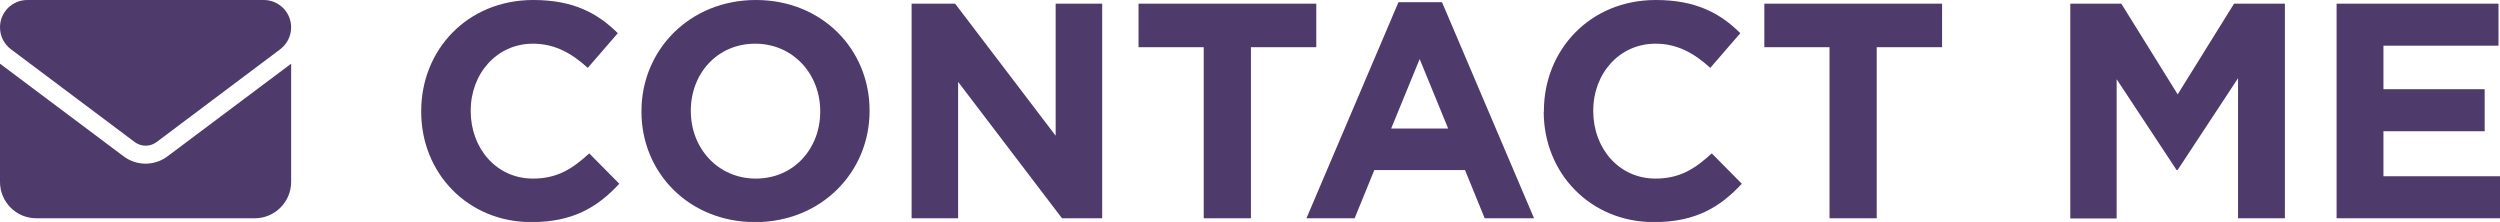
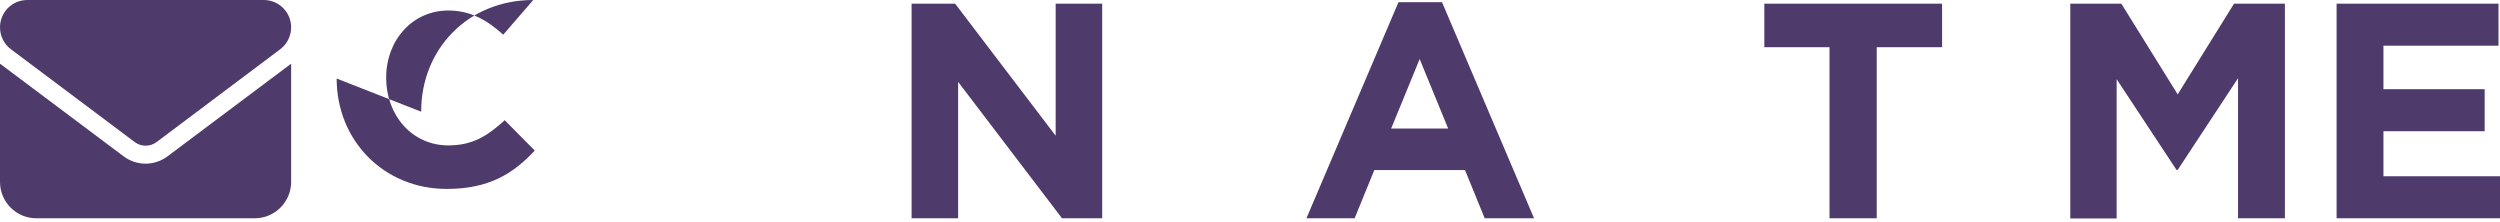
<svg xmlns="http://www.w3.org/2000/svg" id="Layer_2" data-name="Layer 2" viewBox="0 0 149.93 13.31">
  <defs>
    <style>
      .cls-1 {
        fill: #4e3a6b;
        stroke-width: 0px;
      }
    </style>
  </defs>
  <g id="Layer_1-2" data-name="Layer 1">
    <g>
-       <path class="cls-1" d="m25.26,6.7v-.04C25.26,3,28.02,0,31.98,0c2.43,0,3.88.81,5.07,1.99l-1.8,2.08c-.99-.9-2-1.45-3.29-1.45-2.17,0-3.73,1.8-3.73,4.01v.04c0,2.21,1.53,4.04,3.73,4.04,1.47,0,2.37-.59,3.38-1.51l1.8,1.82c-1.32,1.42-2.79,2.3-5.28,2.3-3.79,0-6.6-2.92-6.6-6.62Z" />
-       <path class="cls-1" d="m38.47,6.7v-.04C38.47,3,41.36,0,45.33,0s6.82,2.96,6.82,6.62v.04c0,3.66-2.89,6.66-6.86,6.66s-6.82-2.96-6.82-6.62Zm10.72,0v-.04c0-2.21-1.62-4.04-3.9-4.04s-3.86,1.8-3.86,4.01v.04c0,2.21,1.62,4.04,3.9,4.04s3.86-1.8,3.86-4.01Z" />
+       <path class="cls-1" d="m25.26,6.7v-.04C25.26,3,28.02,0,31.98,0l-1.8,2.08c-.99-.9-2-1.45-3.29-1.45-2.17,0-3.73,1.8-3.73,4.01v.04c0,2.21,1.53,4.04,3.73,4.04,1.47,0,2.37-.59,3.38-1.51l1.8,1.82c-1.32,1.42-2.79,2.3-5.28,2.3-3.79,0-6.6-2.92-6.6-6.62Z" />
      <path class="cls-1" d="m54.67.22h2.61l6.03,7.92V.22h2.79v12.87h-2.41l-6.23-8.18v8.18h-2.79V.22Z" />
-       <path class="cls-1" d="m72.2,2.83h-3.92V.22h10.66v2.61h-3.92v10.26h-2.83V2.83Z" />
      <path class="cls-1" d="m83.87.13h2.61l5.52,12.96h-2.96l-1.18-2.89h-5.44l-1.18,2.89h-2.89L83.87.13Zm2.98,7.58l-1.71-4.17-1.71,4.17h3.42Z" />
-       <path class="cls-1" d="m92.59,6.7v-.04C92.59,3,95.35,0,99.3,0c2.43,0,3.88.81,5.07,1.99l-1.8,2.08c-.99-.9-2-1.45-3.29-1.45-2.17,0-3.73,1.8-3.73,4.01v.04c0,2.21,1.53,4.04,3.73,4.04,1.47,0,2.37-.59,3.38-1.51l1.8,1.82c-1.32,1.42-2.79,2.3-5.28,2.3-3.79,0-6.6-2.92-6.6-6.62Z" />
      <path class="cls-1" d="m109.73,2.83h-3.92V.22h10.66v2.61h-3.92v10.26h-2.83V2.83Z" />
      <path class="cls-1" d="m124.17.22h3.05l3.38,5.44,3.38-5.44h3.05v12.87h-2.81V4.69l-3.62,5.5h-.07l-3.59-5.44v8.35h-2.78V.22Z" />
      <path class="cls-1" d="m140.13.22h9.71v2.52h-6.9v2.61h6.07v2.52h-6.07v2.7h6.99v2.52h-9.8V.22Z" />
    </g>
    <path class="cls-1" d="m15.82,0c.9,0,1.64.73,1.64,1.64,0,.51-.24,1-.65,1.31l-7.42,5.57c-.39.29-.92.29-1.31,0L.65,2.95c-.41-.31-.65-.79-.65-1.31C0,.73.73,0,1.64,0h14.18ZM7.42,9.38c.78.58,1.84.58,2.62,0l7.42-5.56v7.09c0,1.2-.98,2.18-2.18,2.18H2.18c-1.21,0-2.18-.98-2.18-2.18V3.82l7.42,5.56Z" />
  </g>
</svg>